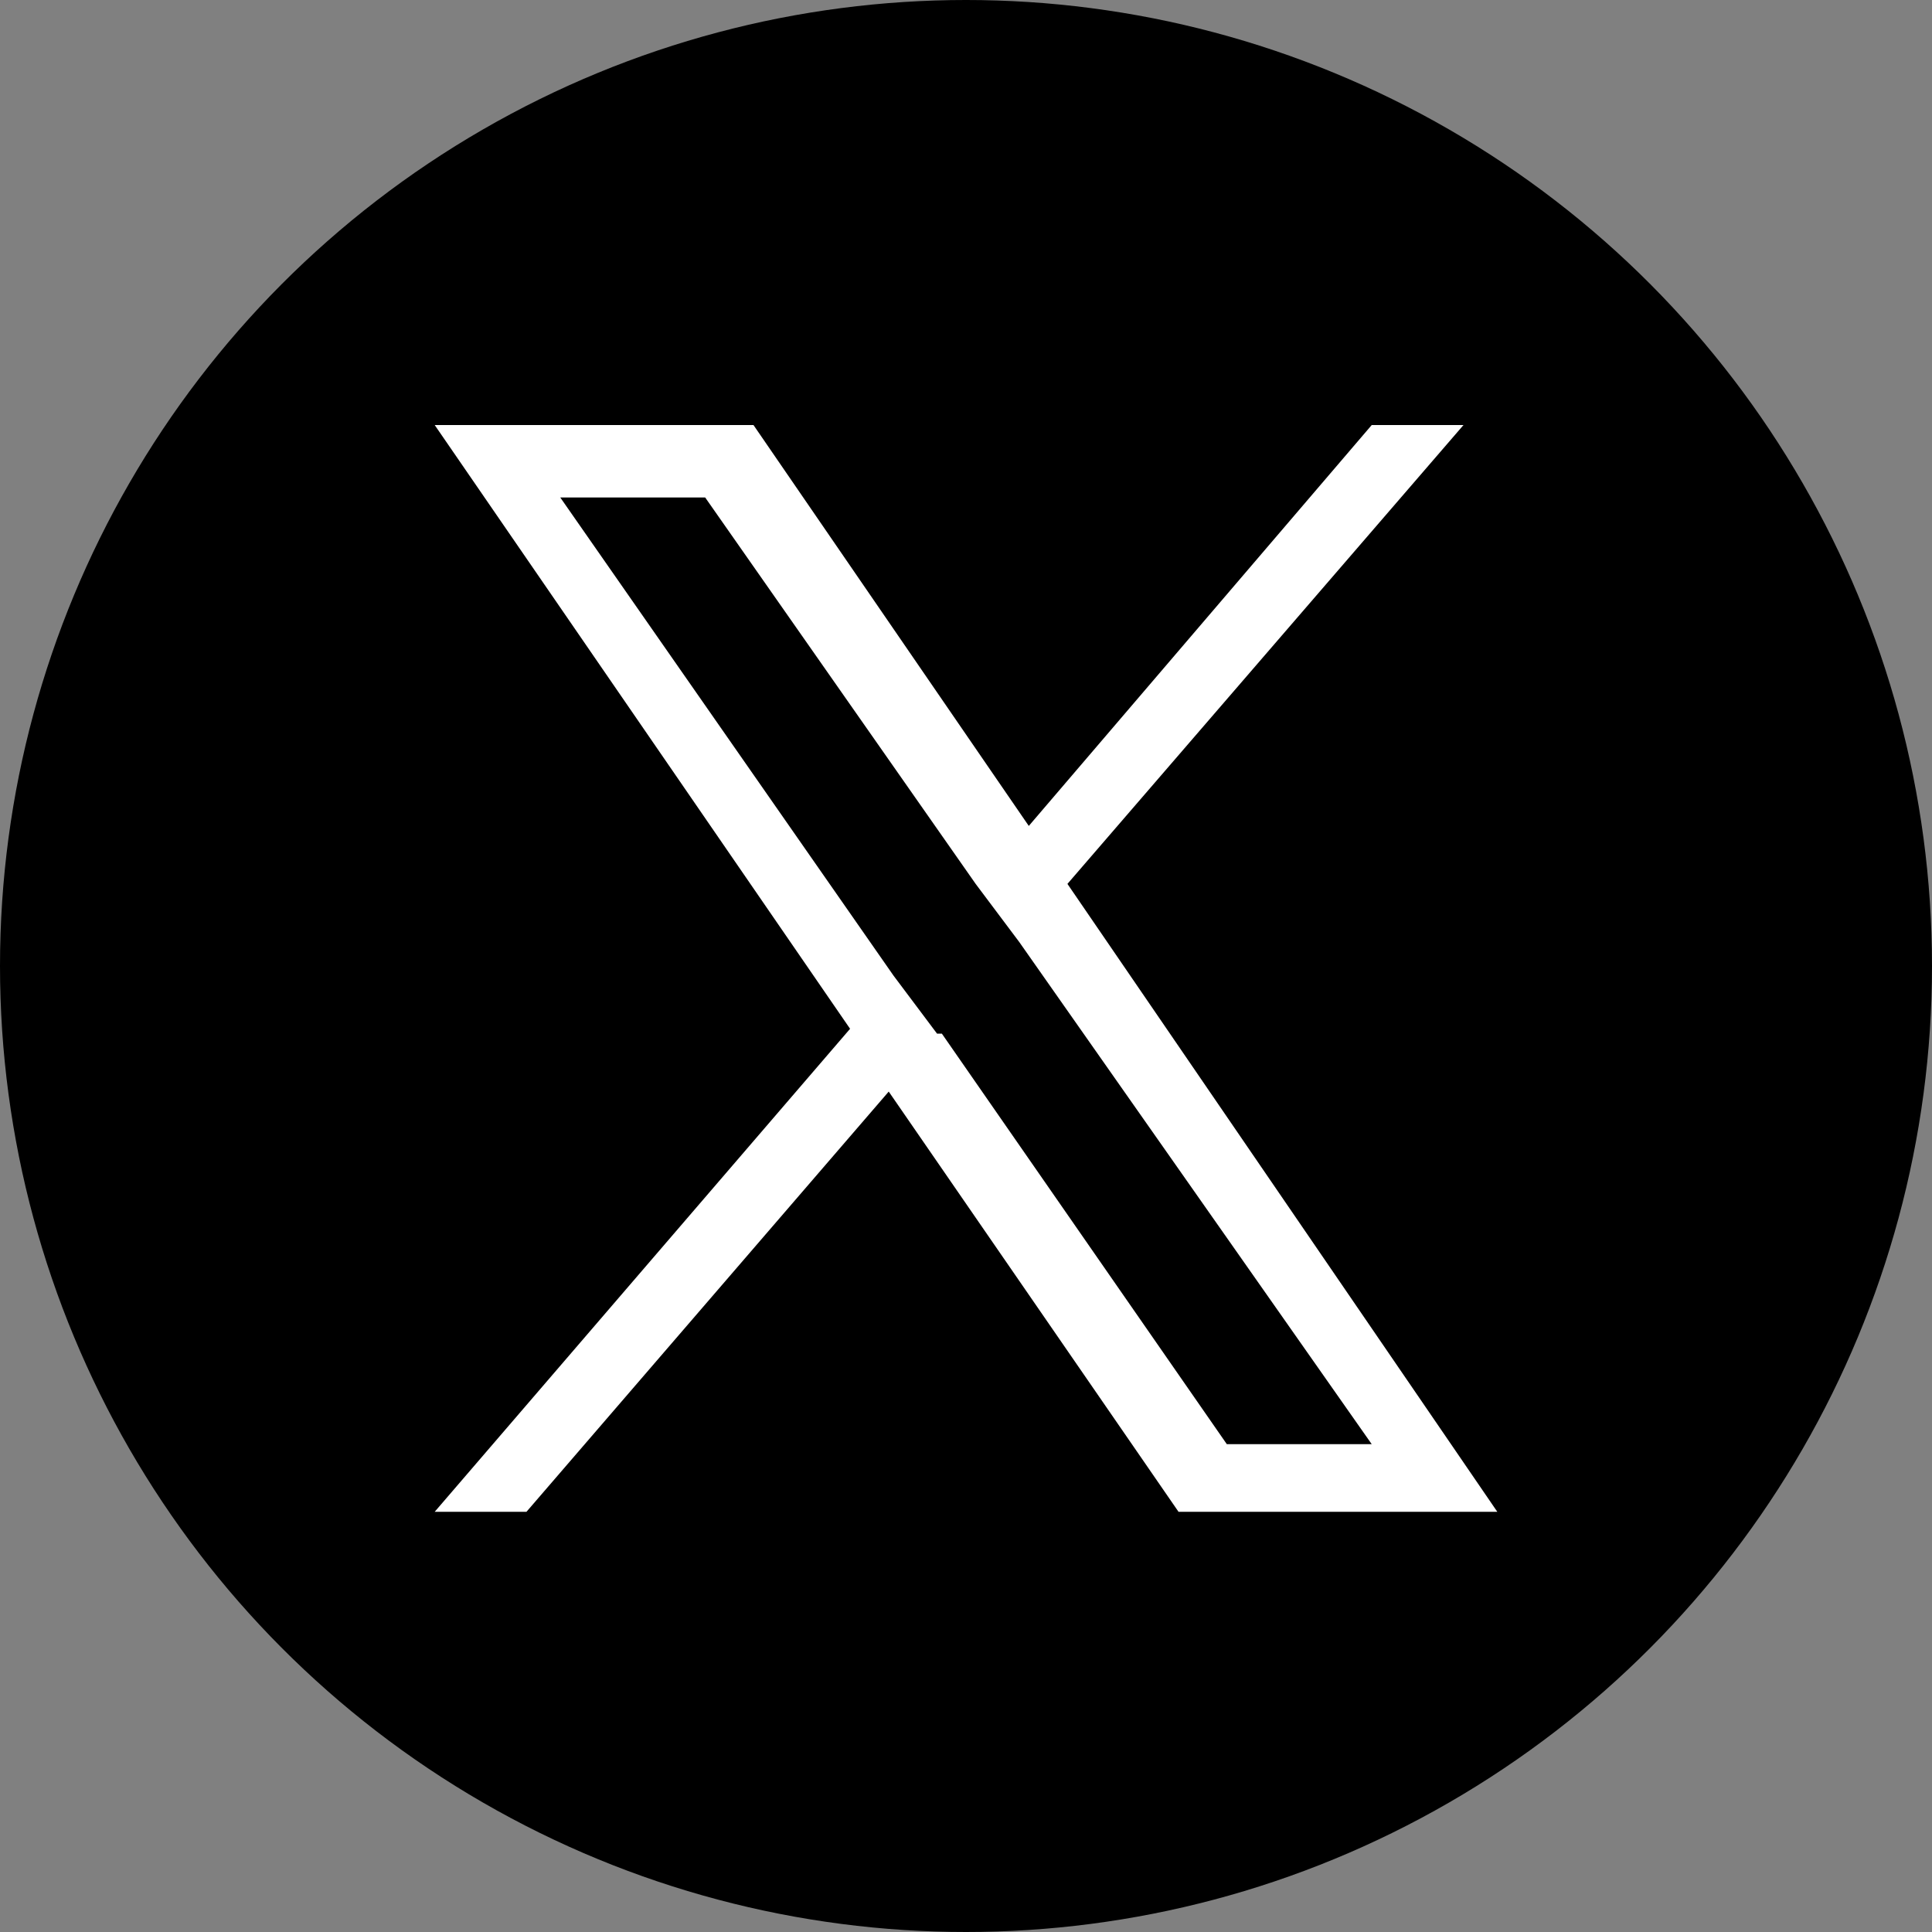
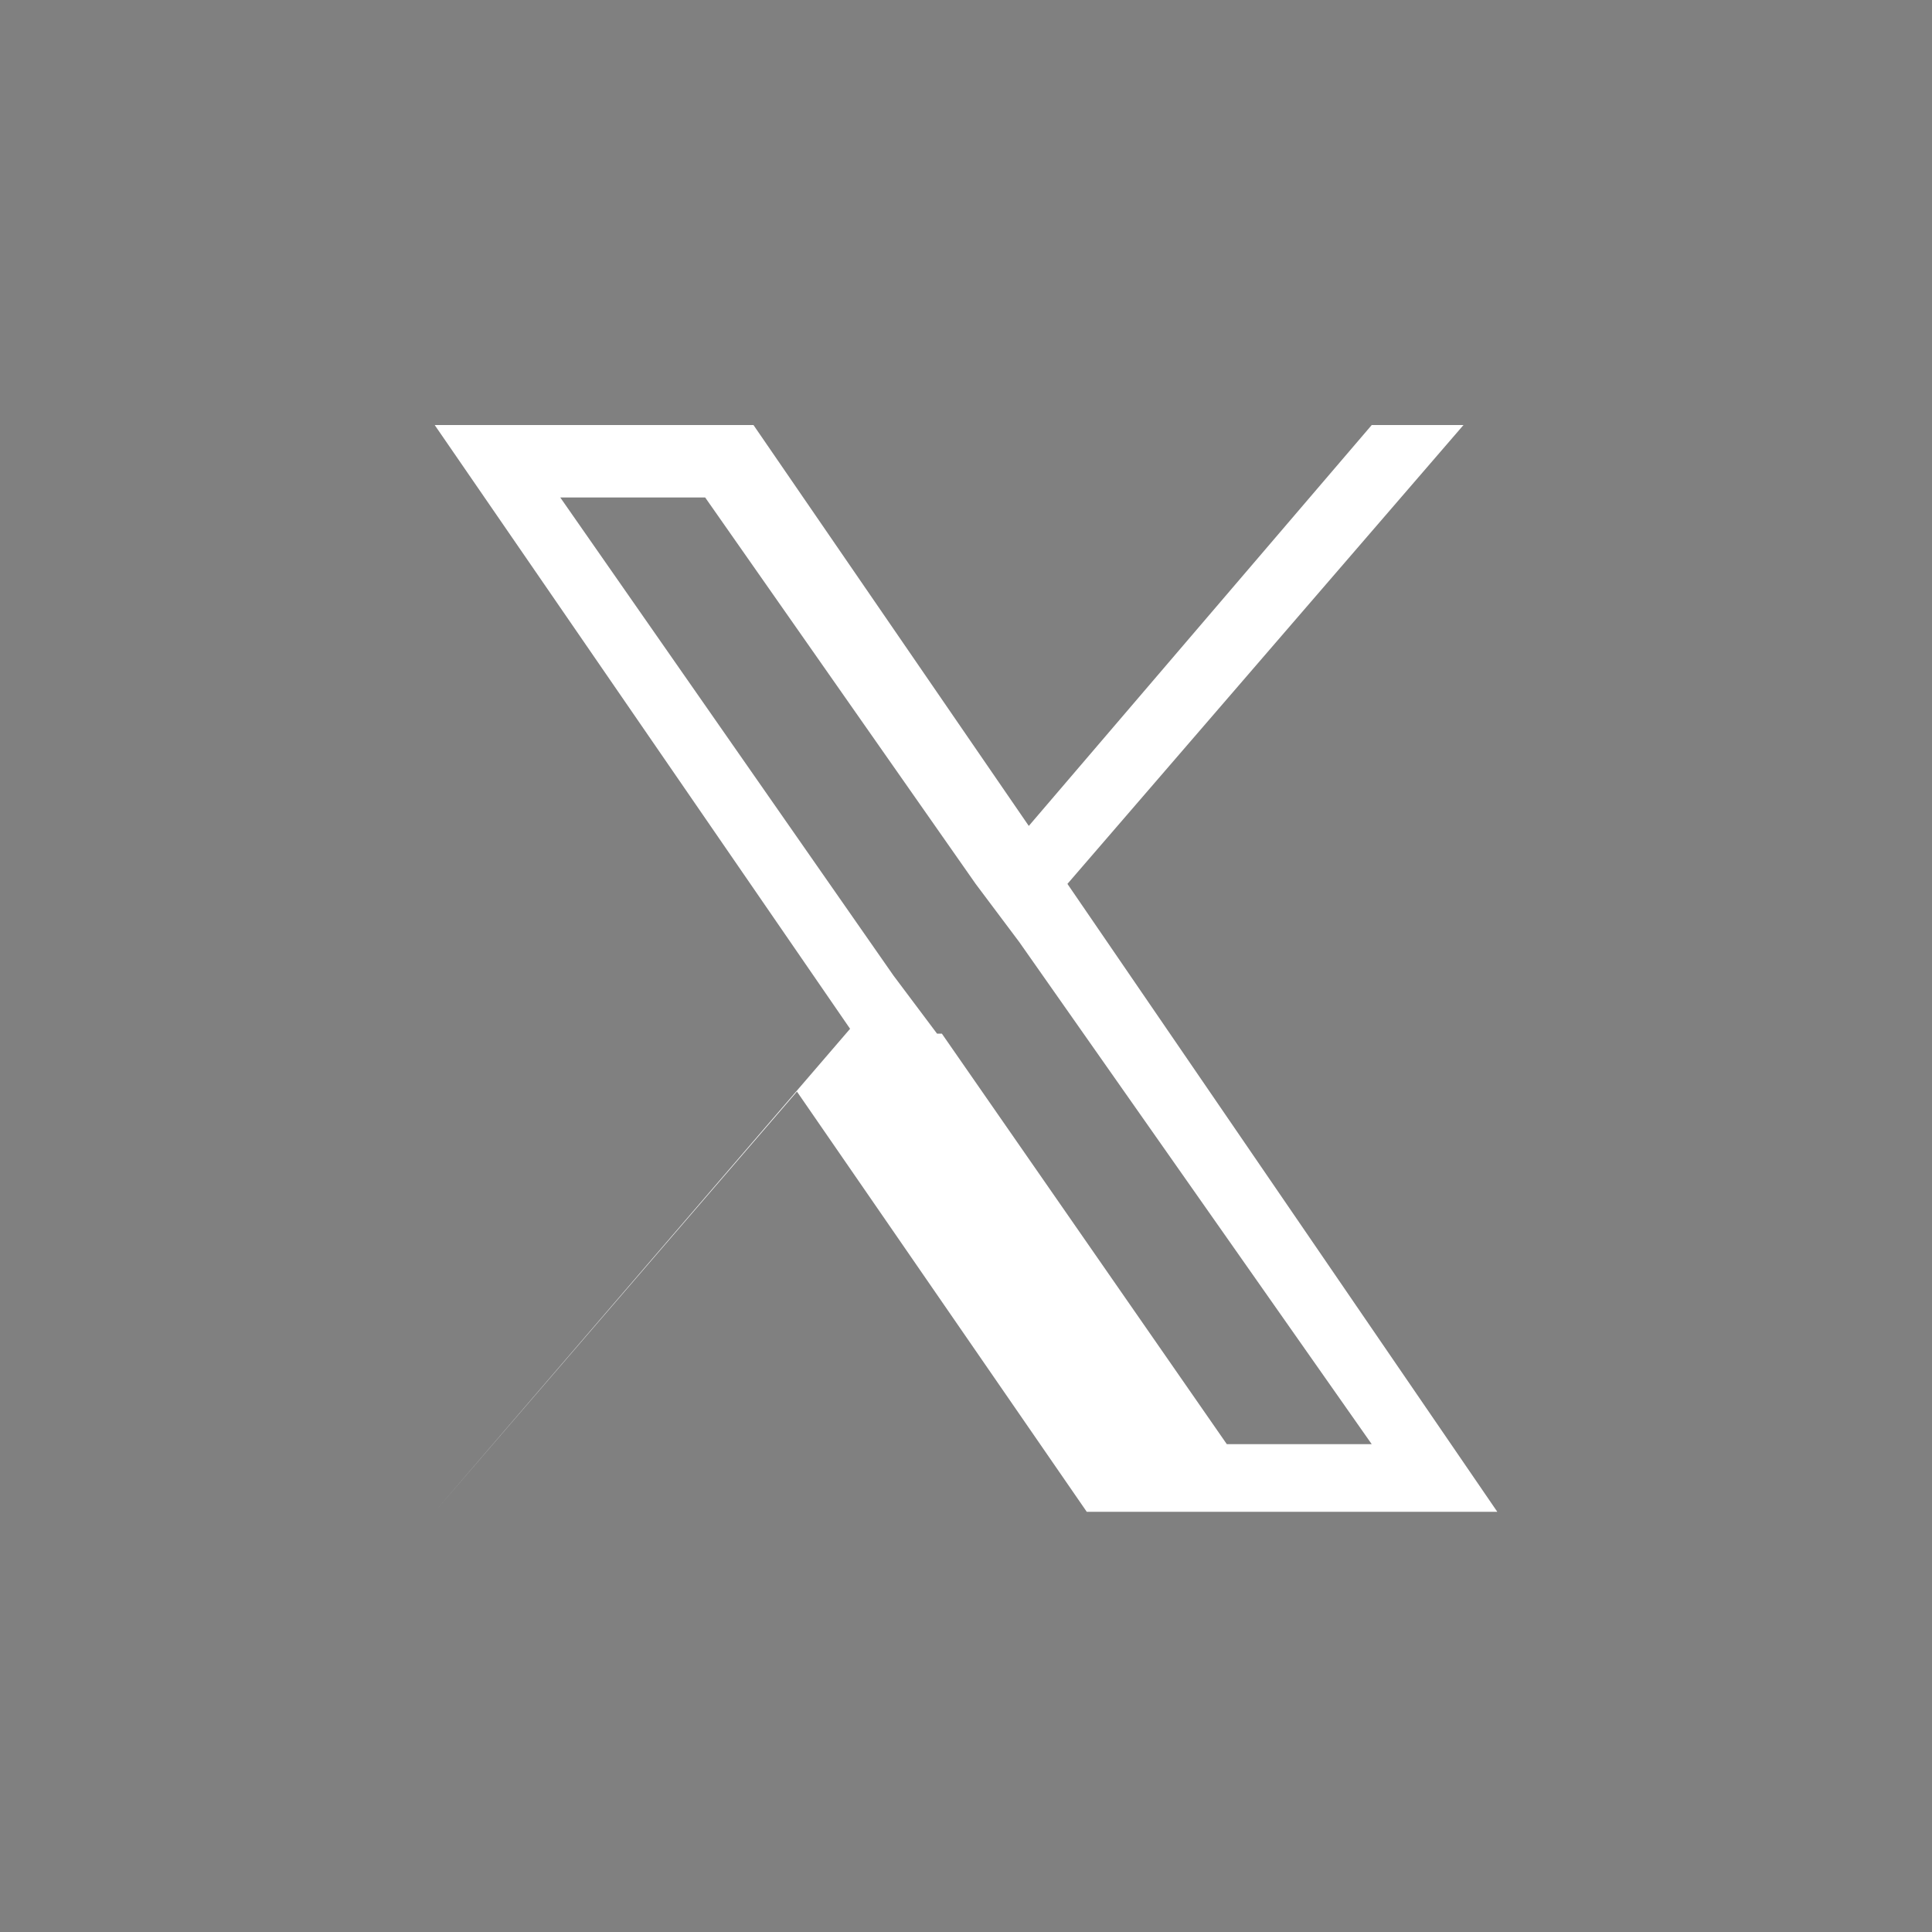
<svg xmlns="http://www.w3.org/2000/svg" viewBox="0 0 40 40">
  <rect x="0" y="0" width="40" height="40" fill="#808080" stroke="none" />
-   <circle cx="20" cy="20" r="20" />
-   <path d="M22.1 18.3l8.2-9.5h-1.9l-7.1 8.3-5.7-8.3H9l8.6 12.5-8.6 10h1.9l7.5-8.7 6 8.7H31l-8.9-13zm-2.7 3.1l-.9-1.2-6.9-9.9h3l5.6 8 .9 1.2 7.3 10.4h-3l-5.9-8.5z" fill="#fff" />
+   <path d="M22.1 18.3l8.2-9.5h-1.9l-7.1 8.3-5.7-8.3H9l8.6 12.5-8.6 10l7.5-8.7 6 8.7H31l-8.9-13zm-2.7 3.1l-.9-1.2-6.9-9.9h3l5.6 8 .9 1.2 7.3 10.4h-3l-5.9-8.5z" fill="#fff" />
</svg>